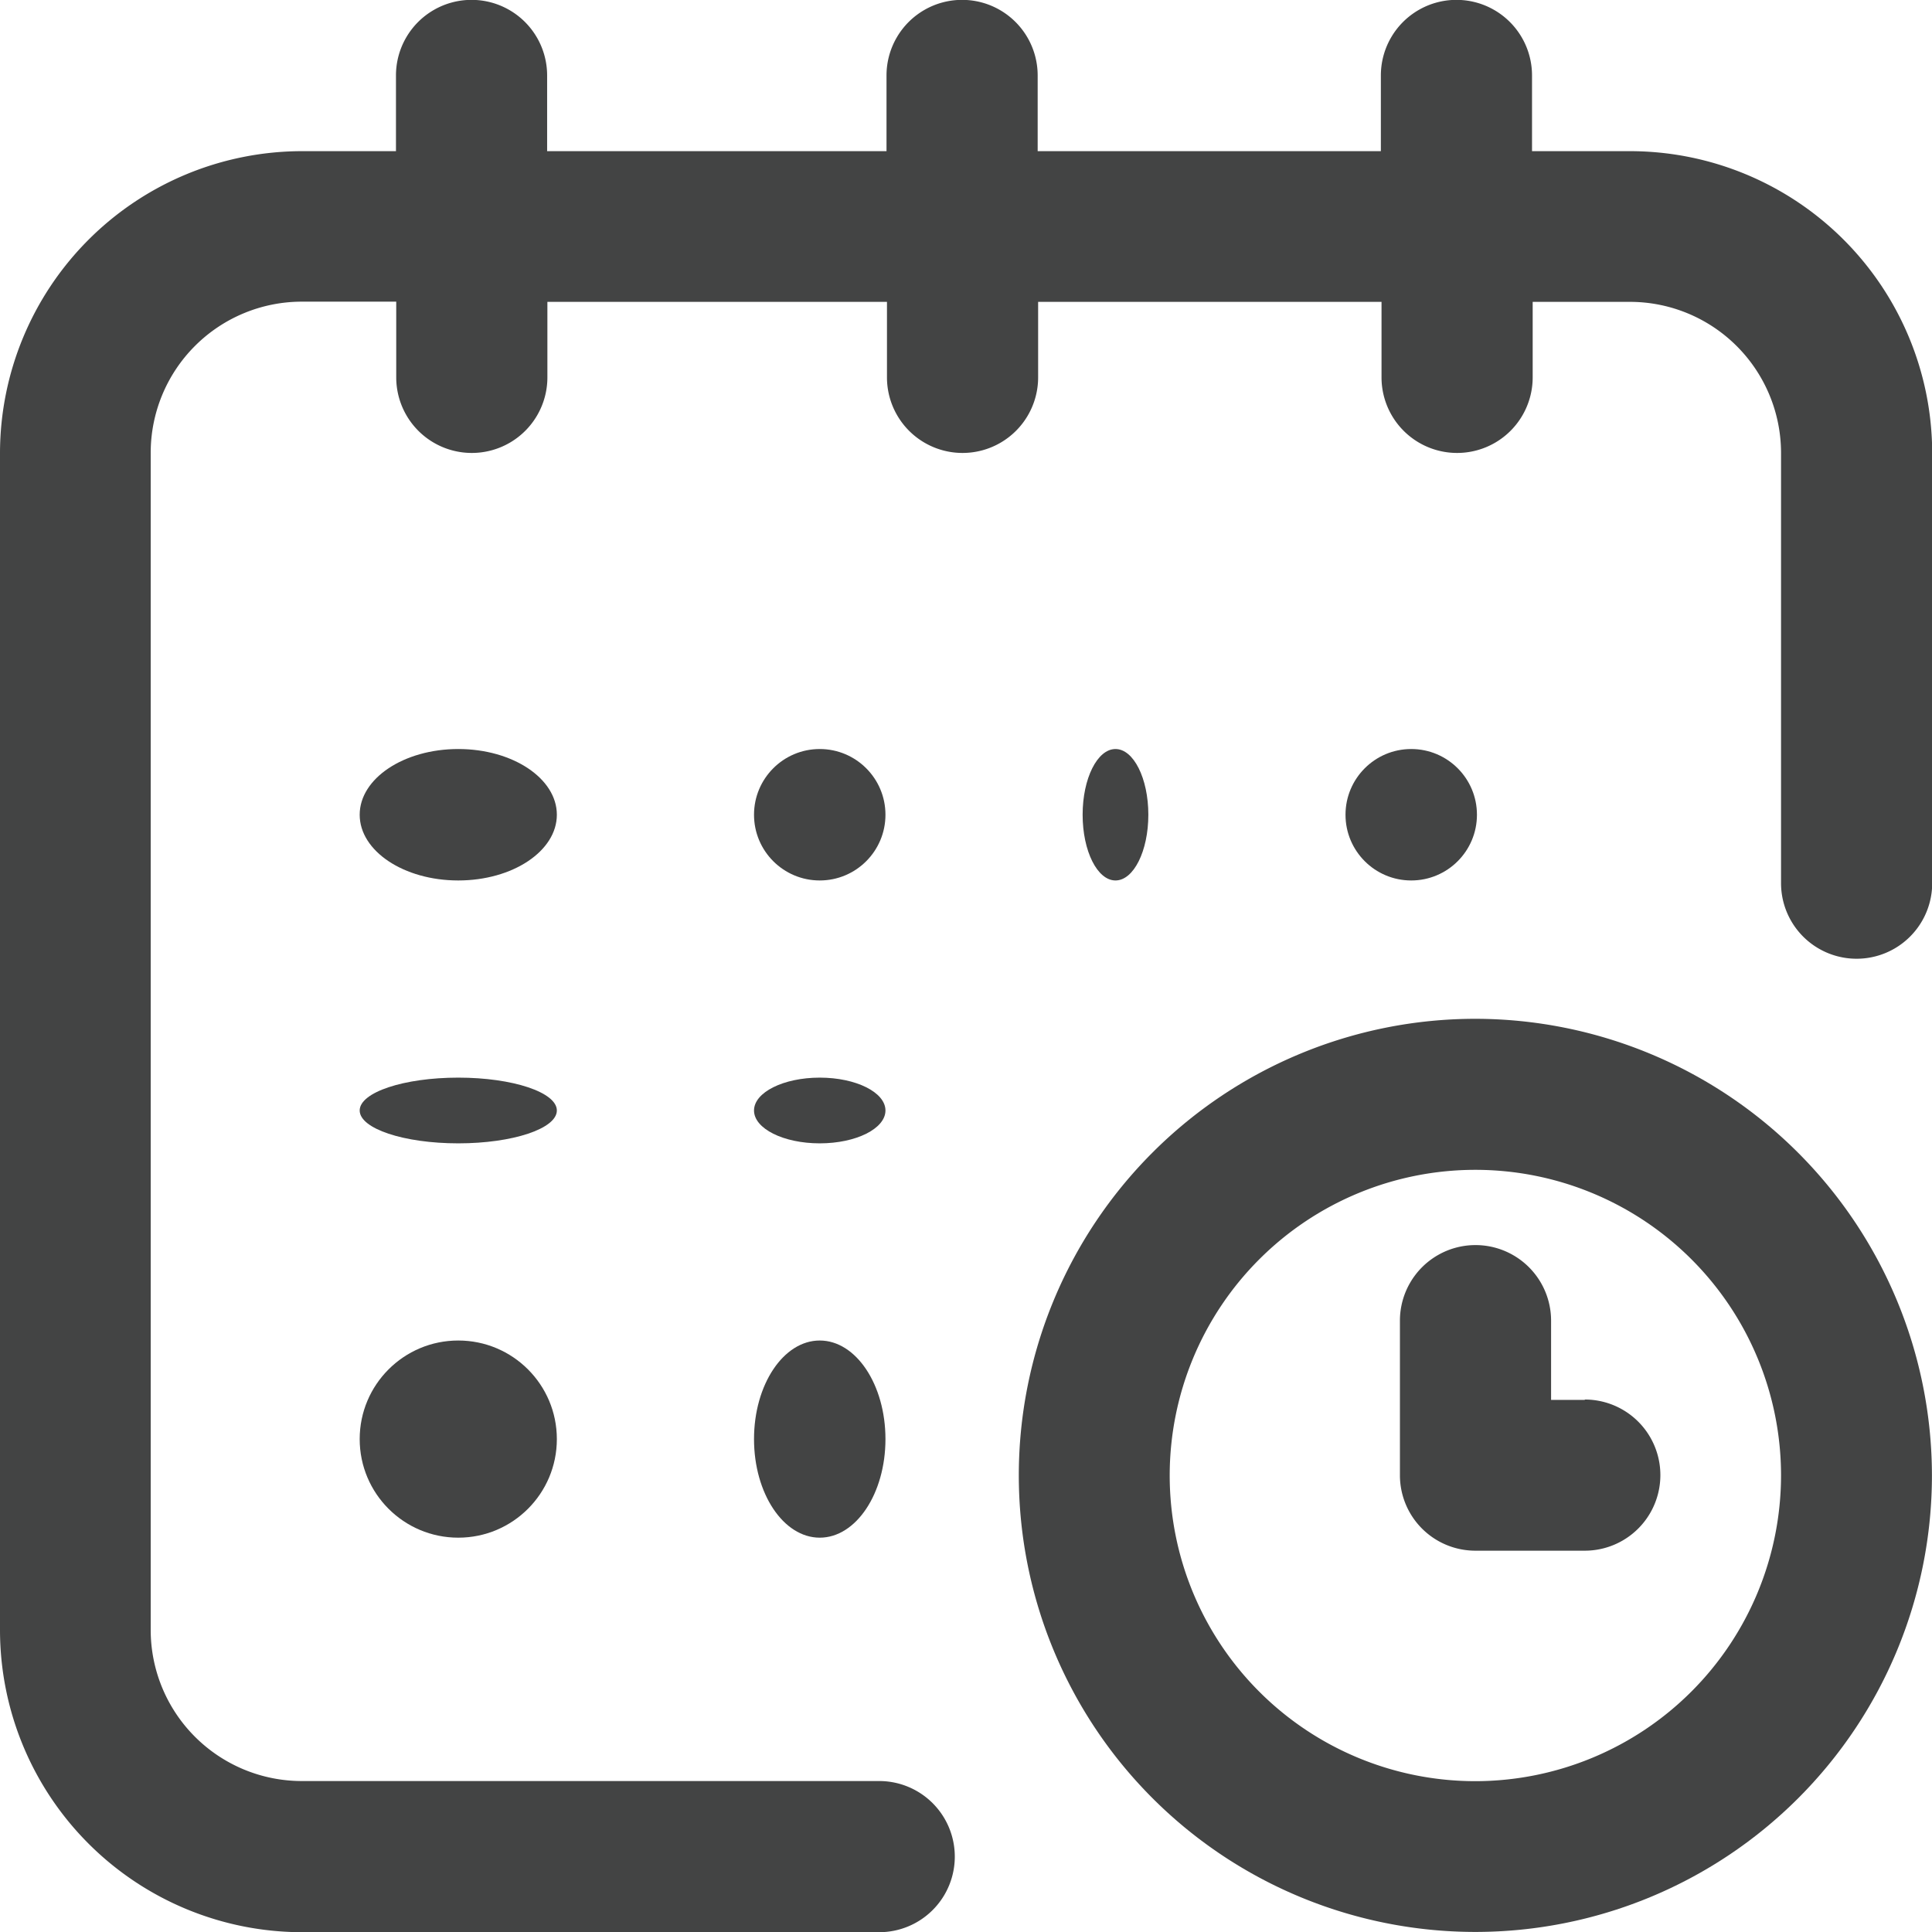
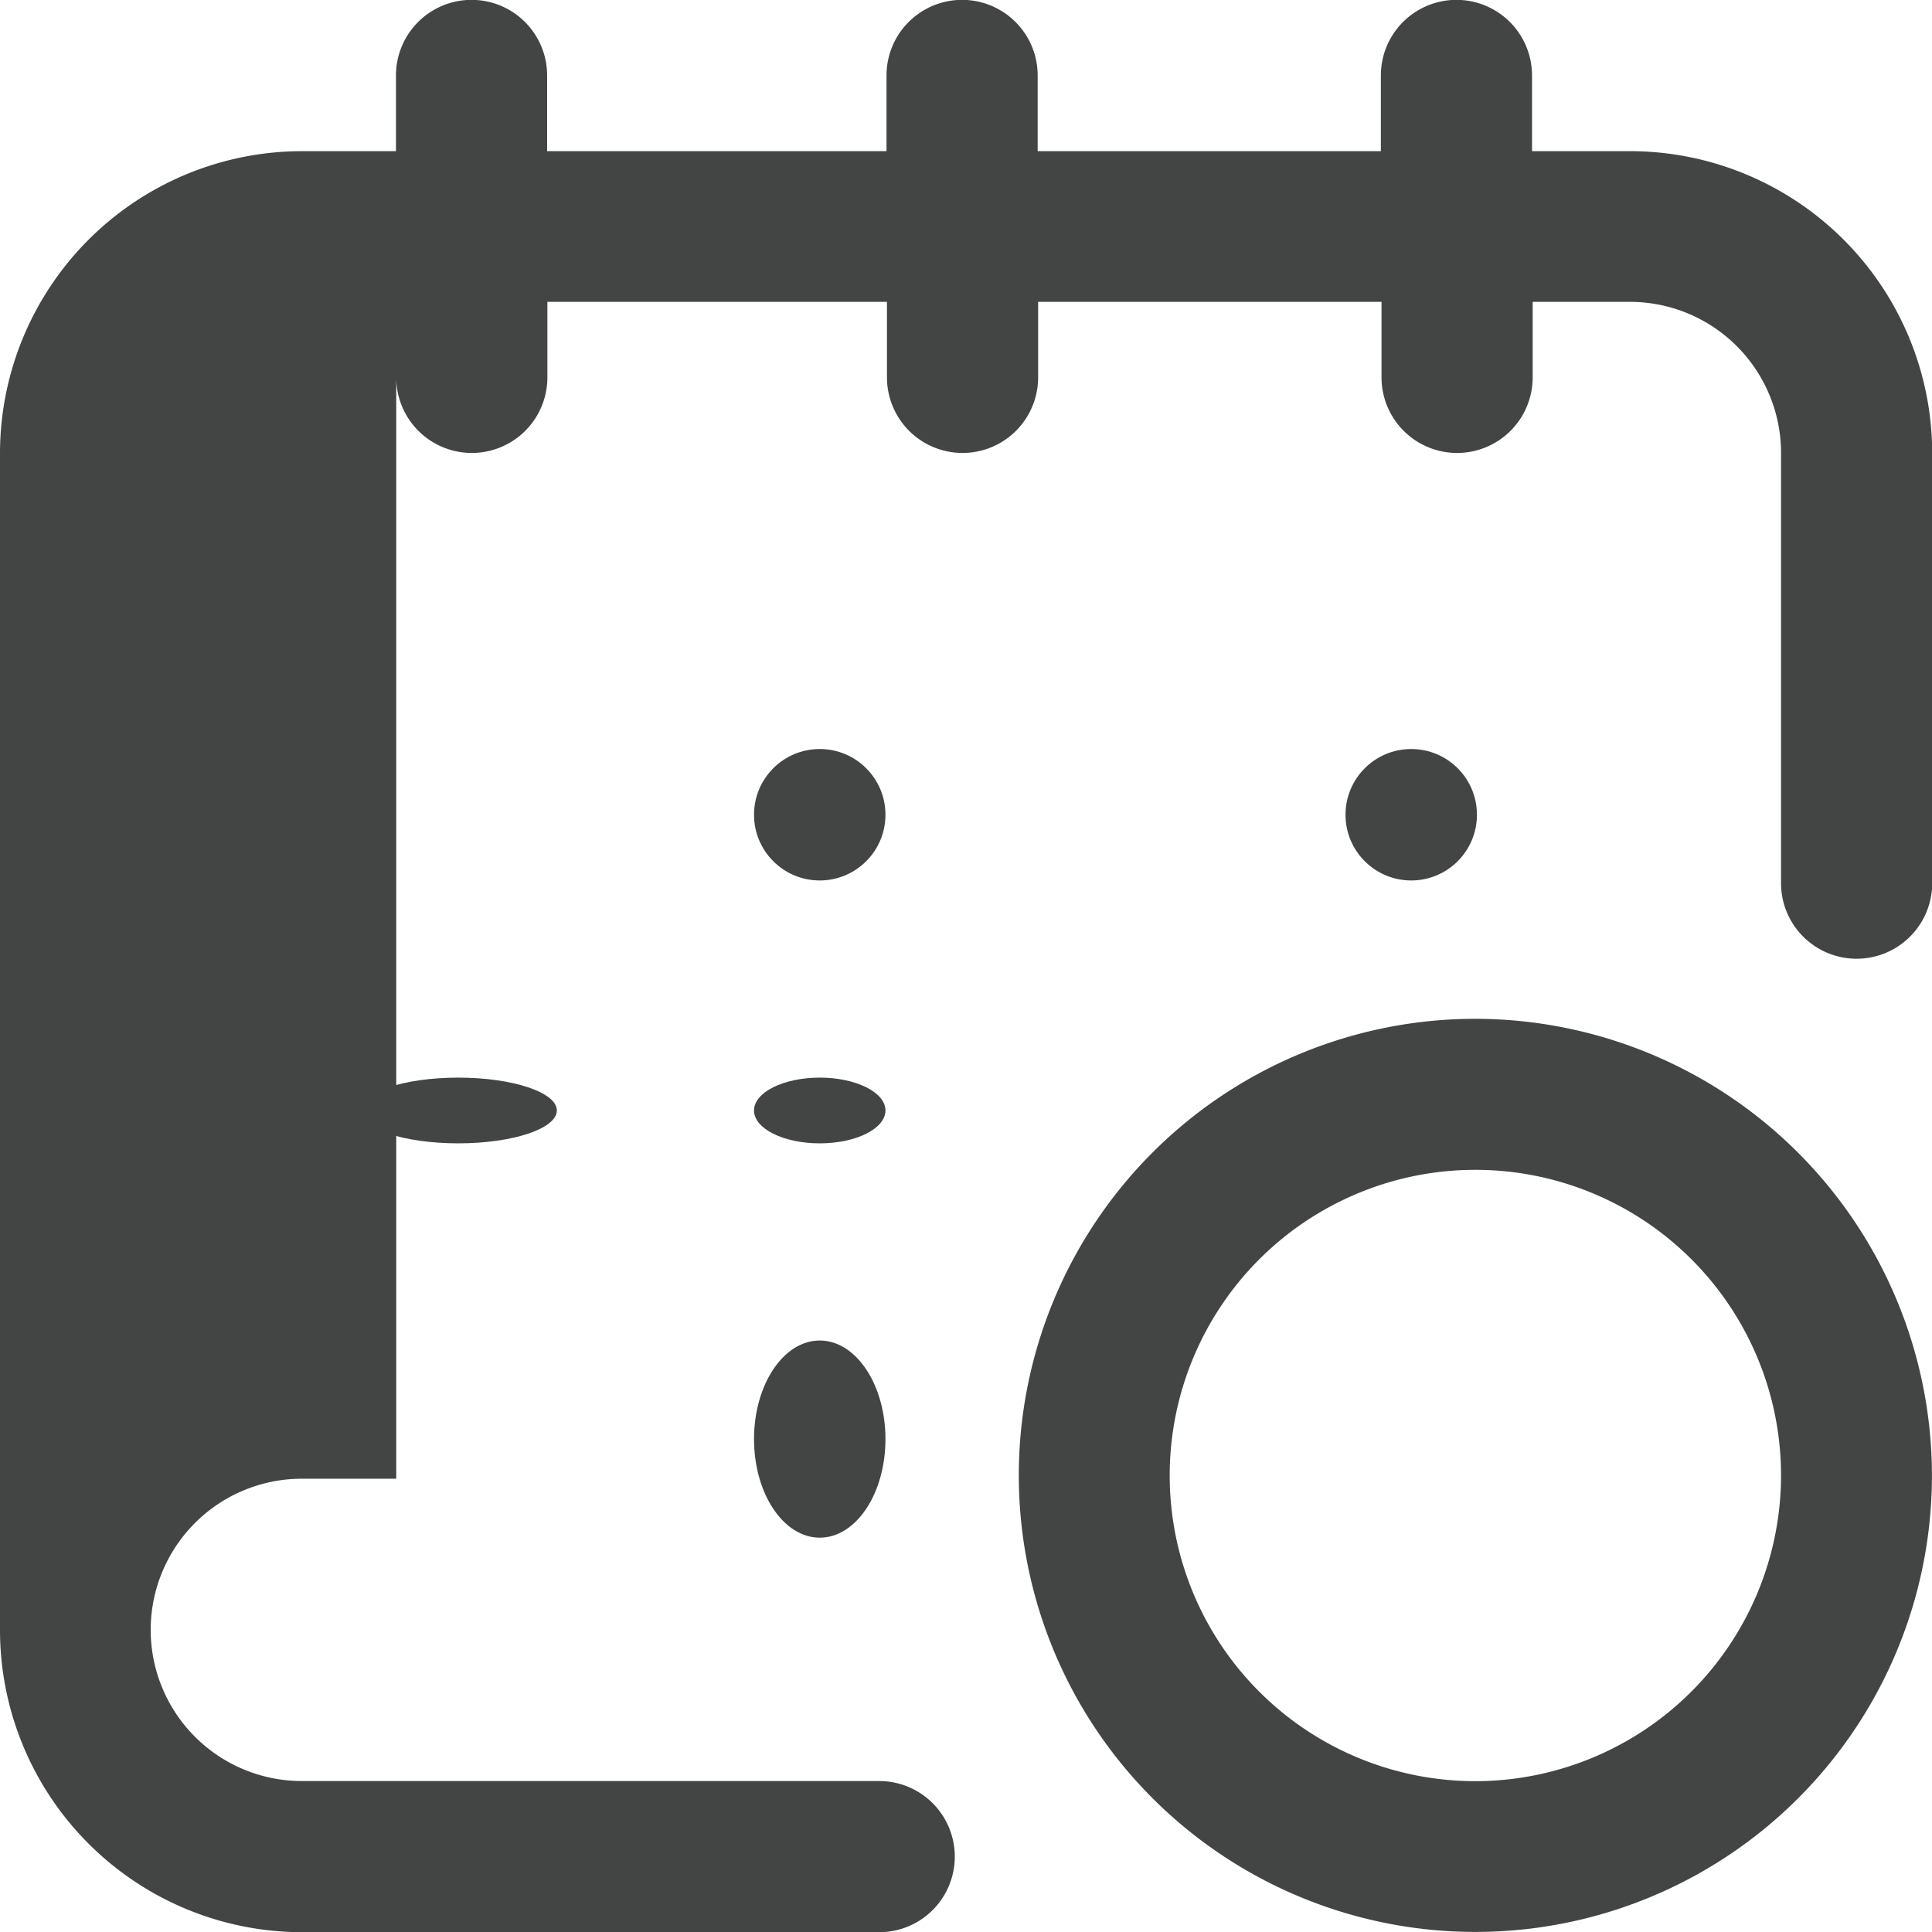
<svg xmlns="http://www.w3.org/2000/svg" id="calendar" width="29.397" height="29.397" viewBox="0 0 29.397 29.397">
  <g id="Group_8" data-name="Group 8" transform="translate(0)">
    <g id="Group_7" data-name="Group 7">
      <circle id="Ellipse_16" data-name="Ellipse 16" cx="1" cy="1" r="1" transform="translate(20.473 11.397)" fill="#434444" />
-       <path id="Path_4" data-name="Path 4" d="M24.8,2.3H23.311V1.148a1.148,1.148,0,0,0-2.3,0V2.3H15.789V1.148a1.148,1.148,0,0,0-2.3,0V2.3H8.325V1.148a1.148,1.148,0,1,0-2.3,0V2.3H4.593A4.6,4.6,0,0,0,0,6.89V24.8A4.6,4.6,0,0,0,4.593,29.4h8.785a1.148,1.148,0,0,0,0-2.3H4.593a2.3,2.3,0,0,1-2.3-2.3V6.89a2.3,2.3,0,0,1,2.3-2.3H6.029V5.742a1.148,1.148,0,1,0,2.3,0V4.593h5.167V5.742a1.148,1.148,0,1,0,2.3,0V4.593h5.225V5.742a1.148,1.148,0,0,0,2.3,0V4.593H24.8a2.3,2.3,0,0,1,2.3,2.3v6.545a1.148,1.148,0,0,0,2.3,0V6.89A4.6,4.6,0,0,0,24.8,2.3Z" transform="translate(0)" fill="#434444" />
+       <path id="Path_4" data-name="Path 4" d="M24.8,2.3H23.311V1.148a1.148,1.148,0,0,0-2.3,0V2.3H15.789V1.148a1.148,1.148,0,0,0-2.3,0V2.3H8.325V1.148a1.148,1.148,0,1,0-2.3,0V2.3H4.593A4.6,4.6,0,0,0,0,6.89V24.8A4.6,4.6,0,0,0,4.593,29.4h8.785a1.148,1.148,0,0,0,0-2.3H4.593a2.3,2.3,0,0,1-2.3-2.3a2.3,2.3,0,0,1,2.3-2.3H6.029V5.742a1.148,1.148,0,1,0,2.3,0V4.593h5.167V5.742a1.148,1.148,0,1,0,2.3,0V4.593h5.225V5.742a1.148,1.148,0,0,0,2.3,0V4.593H24.8a2.3,2.3,0,0,1,2.3,2.3v6.545a1.148,1.148,0,0,0,2.3,0V6.89A4.6,4.6,0,0,0,24.8,2.3Z" transform="translate(0)" fill="#434444" />
      <path id="Path_5" data-name="Path 5" d="M276.947,270a6.947,6.947,0,1,0,6.947,6.947A6.955,6.955,0,0,0,276.947,270Zm0,11.6a4.651,4.651,0,1,1,4.651-4.651A4.656,4.656,0,0,1,276.947,281.6Z" transform="translate(-254.498 -254.498)" fill="#434444" />
-       <path id="Path_6" data-name="Path 6" d="M373.813,332.354H373.3v-1.206a1.148,1.148,0,0,0-2.3,0V333.5a1.148,1.148,0,0,0,1.148,1.148h1.665a1.148,1.148,0,1,0,0-2.3Z" transform="translate(-349.699 -311.053)" fill="#434444" />
-       <ellipse id="Ellipse_17" data-name="Ellipse 17" cx="0.5" cy="1" rx="0.5" ry="1" transform="translate(16.473 11.397)" fill="#434444" />
      <ellipse id="Ellipse_18" data-name="Ellipse 18" cx="1" cy="0.5" rx="1" ry="0.5" transform="translate(11.473 16.397)" fill="#434444" />
-       <ellipse id="Ellipse_19" data-name="Ellipse 19" cx="1.5" cy="1" rx="1.5" ry="1" transform="translate(5.473 11.397)" fill="#434444" />
      <ellipse id="Ellipse_20" data-name="Ellipse 20" cx="1.5" cy="0.5" rx="1.5" ry="0.5" transform="translate(5.473 16.397)" fill="#434444" />
-       <circle id="Ellipse_21" data-name="Ellipse 21" cx="1.5" cy="1.5" r="1.5" transform="translate(5.473 20.397)" fill="#434444" />
      <ellipse id="Ellipse_22" data-name="Ellipse 22" cx="1" cy="1.5" rx="1" ry="1.5" transform="translate(11.473 20.397)" fill="#434444" />
      <circle id="Ellipse_23" data-name="Ellipse 23" cx="1" cy="1" r="1" transform="translate(11.473 11.397)" fill="#434444" />
    </g>
  </g>
</svg>